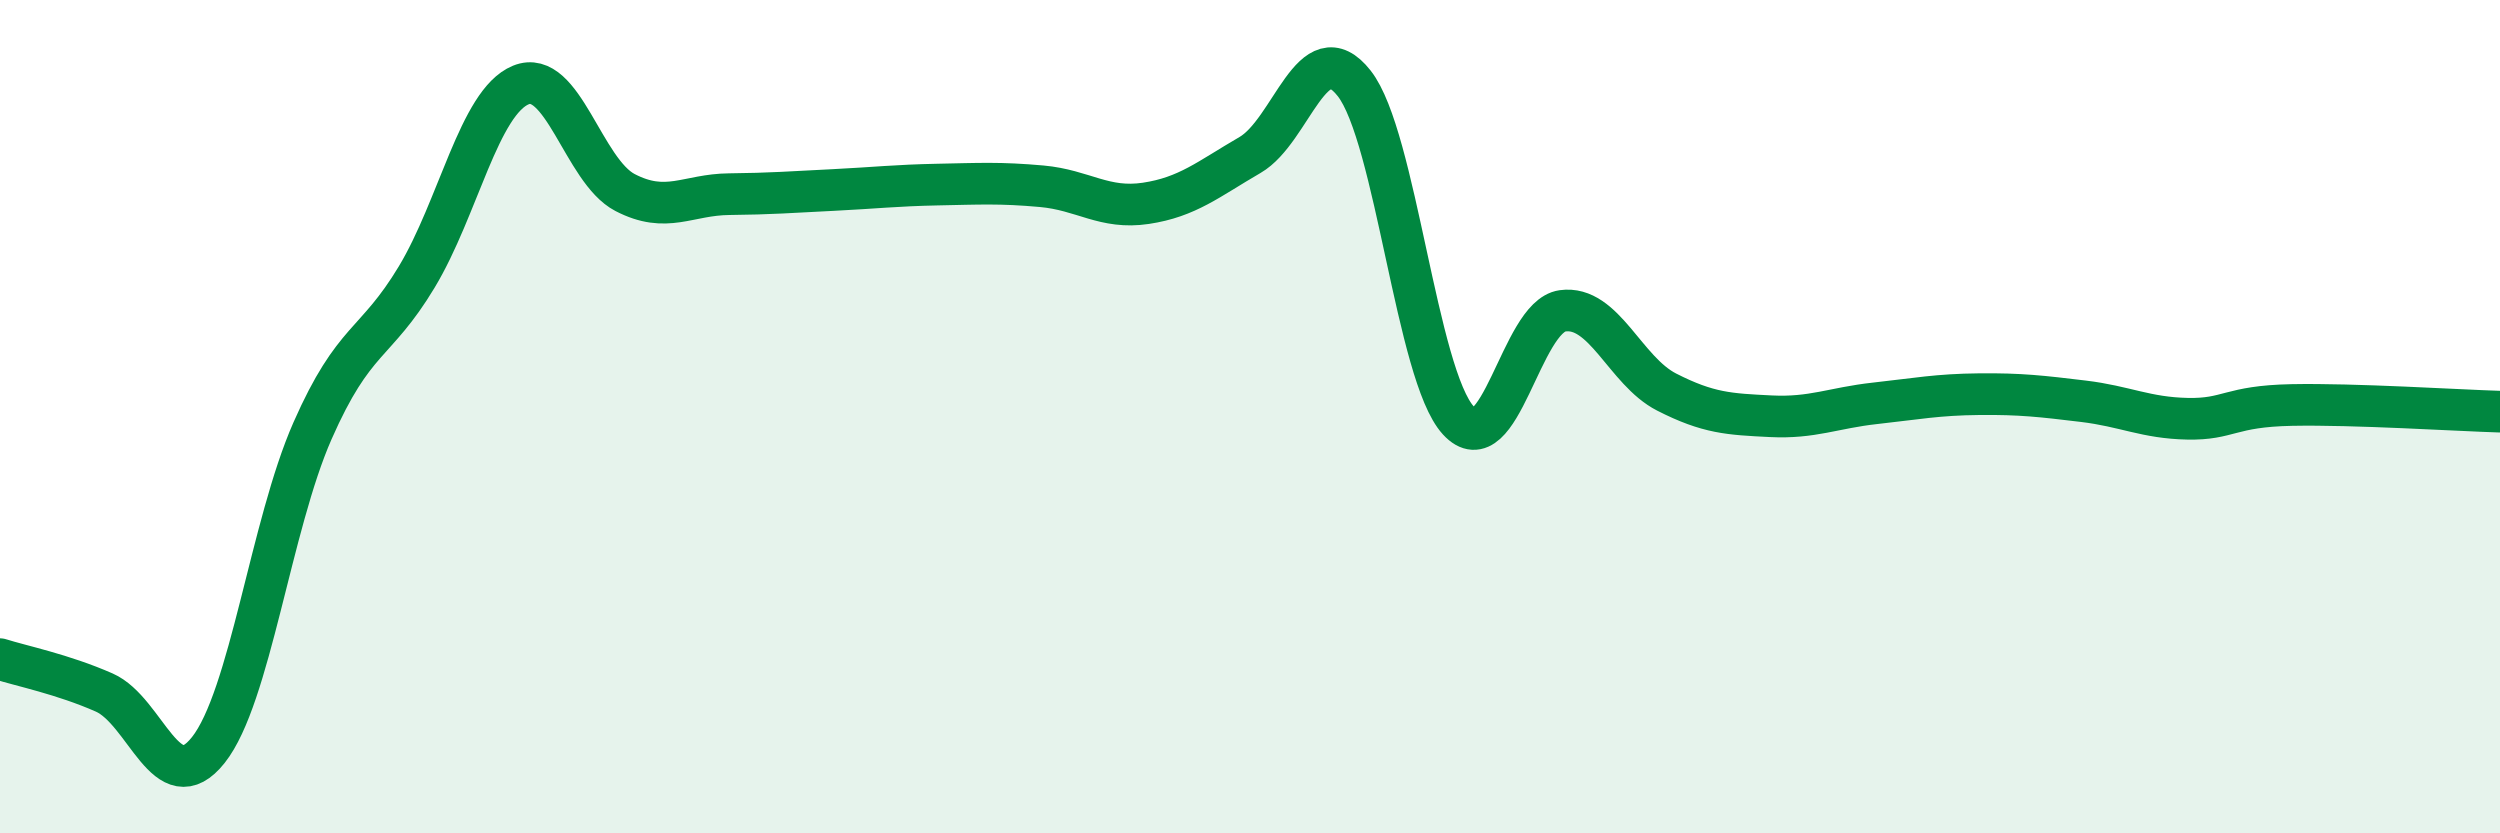
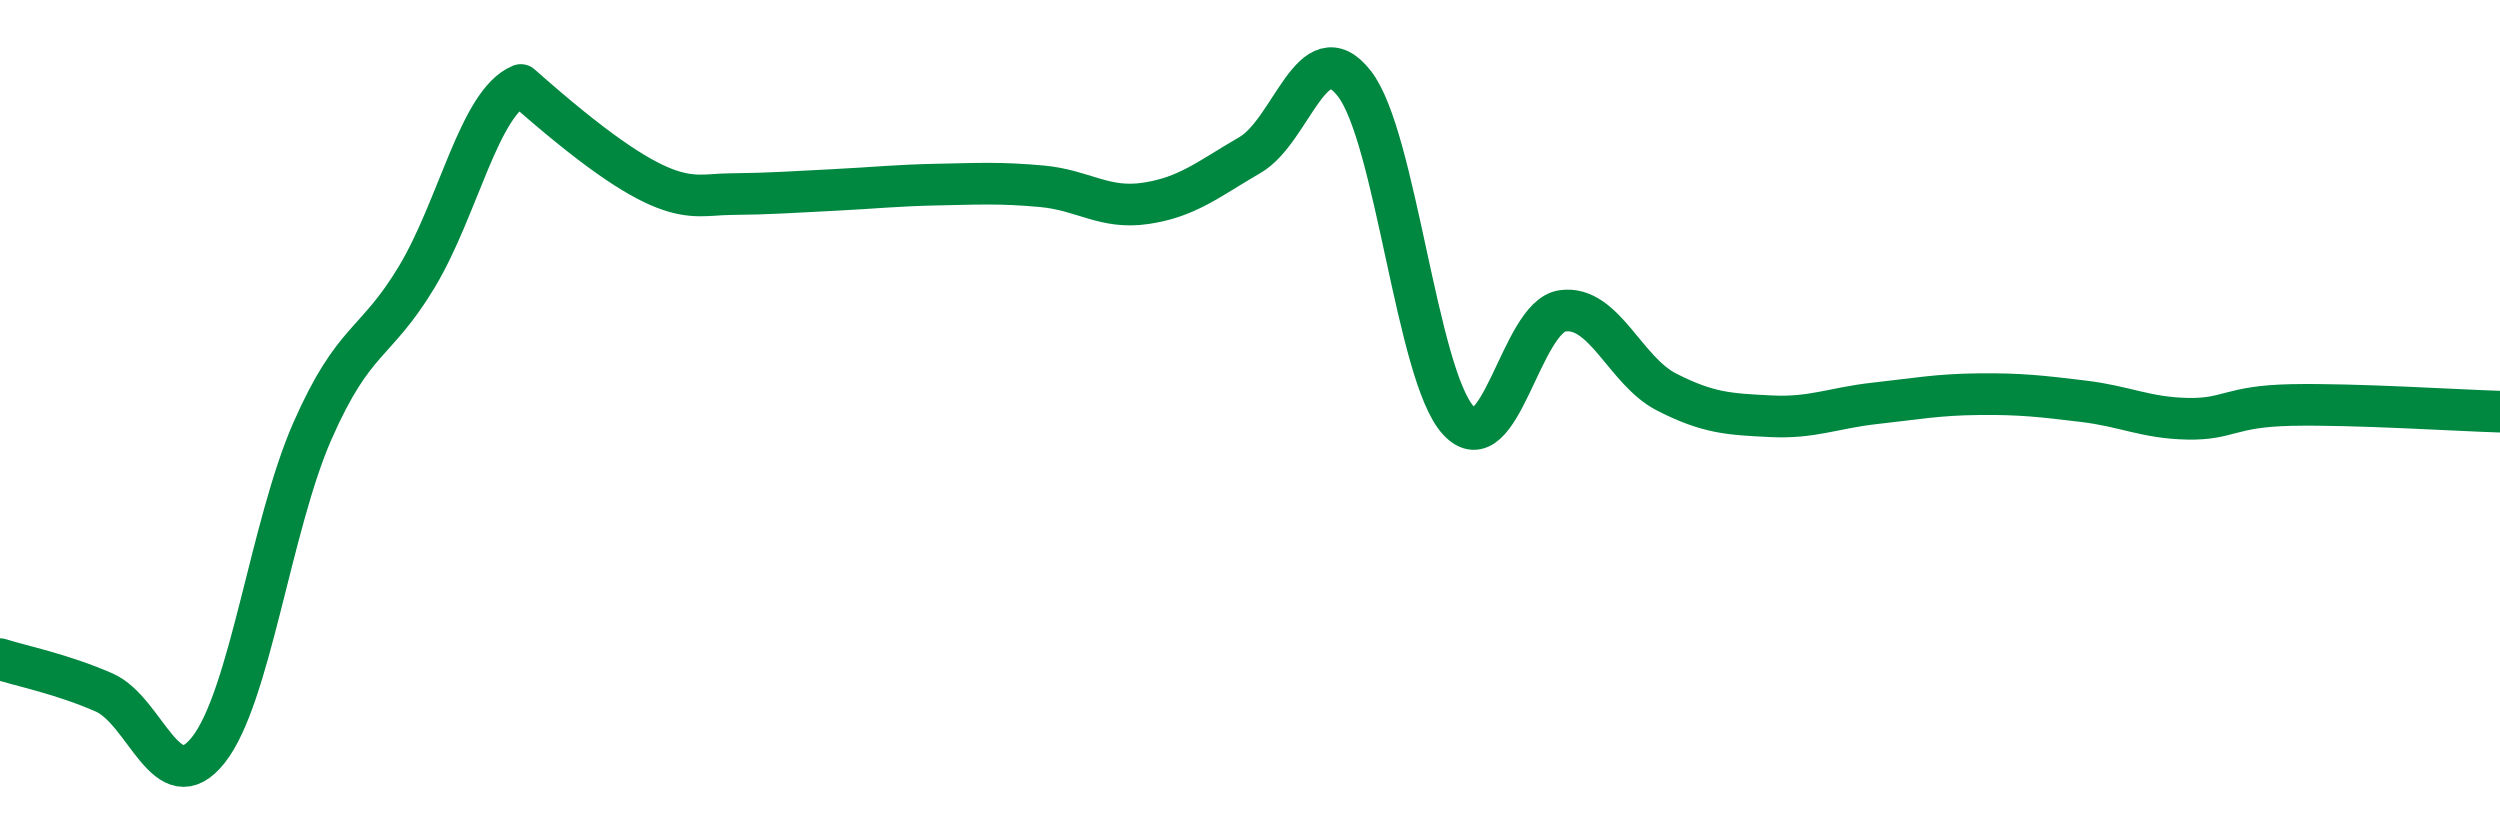
<svg xmlns="http://www.w3.org/2000/svg" width="60" height="20" viewBox="0 0 60 20">
-   <path d="M 0,15.82 C 0.5,15.98 1.5,16.18 2.5,16.62 C 3.5,17.06 4,19.26 5,18 C 6,16.74 6.5,12.61 7.5,10.34 C 8.5,8.07 9,8.31 10,6.65 C 11,4.99 11.5,2.45 12.5,2.04 C 13.5,1.63 14,4.1 15,4.62 C 16,5.14 16.5,4.67 17.5,4.66 C 18.5,4.65 19,4.61 20,4.56 C 21,4.51 21.5,4.45 22.5,4.43 C 23.5,4.41 24,4.38 25,4.47 C 26,4.56 26.5,5.03 27.5,4.88 C 28.5,4.73 29,4.3 30,3.72 C 31,3.14 31.5,0.73 32.5,2 C 33.5,3.27 34,9 35,10.09 C 36,11.18 36.5,7.6 37.5,7.46 C 38.5,7.32 39,8.9 40,9.41 C 41,9.92 41.5,9.94 42.5,9.99 C 43.5,10.04 44,9.79 45,9.68 C 46,9.57 46.5,9.47 47.5,9.46 C 48.5,9.45 49,9.51 50,9.63 C 51,9.75 51.5,10.03 52.5,10.05 C 53.5,10.07 53.5,9.75 55,9.72 C 56.5,9.69 59,9.85 60,9.88L60 20L0 20Z" fill="#008740" opacity="0.1" stroke-linecap="round" stroke-linejoin="round" />
-   <path d="M 0,15.82 C 0.5,15.98 1.5,16.18 2.5,16.62 C 3.5,17.06 4,19.26 5,18 C 6,16.74 6.5,12.61 7.5,10.34 C 8.5,8.07 9,8.31 10,6.65 C 11,4.99 11.5,2.45 12.5,2.04 C 13.5,1.63 14,4.1 15,4.62 C 16,5.14 16.5,4.67 17.5,4.66 C 18.5,4.65 19,4.61 20,4.56 C 21,4.51 21.5,4.45 22.5,4.43 C 23.5,4.41 24,4.38 25,4.47 C 26,4.56 26.5,5.03 27.5,4.88 C 28.5,4.73 29,4.3 30,3.72 C 31,3.14 31.5,0.73 32.5,2 C 33.5,3.27 34,9 35,10.09 C 36,11.18 36.5,7.6 37.5,7.46 C 38.5,7.32 39,8.9 40,9.41 C 41,9.92 41.5,9.94 42.5,9.99 C 43.5,10.04 44,9.79 45,9.68 C 46,9.57 46.5,9.47 47.5,9.46 C 48.5,9.45 49,9.51 50,9.63 C 51,9.75 51.5,10.03 52.5,10.05 C 53.5,10.07 53.5,9.75 55,9.72 C 56.5,9.69 59,9.85 60,9.88" stroke="#008740" stroke-width="1" fill="none" stroke-linecap="round" stroke-linejoin="round" />
+   <path d="M 0,15.82 C 0.5,15.98 1.5,16.18 2.5,16.62 C 3.5,17.06 4,19.26 5,18 C 6,16.74 6.5,12.61 7.5,10.34 C 8.5,8.07 9,8.31 10,6.65 C 11,4.99 11.5,2.45 12.5,2.04 C 16,5.14 16.5,4.67 17.5,4.66 C 18.5,4.65 19,4.61 20,4.56 C 21,4.51 21.5,4.45 22.5,4.43 C 23.5,4.41 24,4.38 25,4.47 C 26,4.56 26.5,5.03 27.5,4.88 C 28.5,4.73 29,4.3 30,3.72 C 31,3.14 31.5,0.73 32.5,2 C 33.5,3.27 34,9 35,10.09 C 36,11.18 36.5,7.6 37.5,7.46 C 38.5,7.32 39,8.9 40,9.41 C 41,9.92 41.5,9.94 42.5,9.99 C 43.5,10.04 44,9.79 45,9.68 C 46,9.57 46.5,9.47 47.5,9.46 C 48.5,9.45 49,9.51 50,9.63 C 51,9.75 51.5,10.03 52.5,10.05 C 53.5,10.07 53.5,9.75 55,9.72 C 56.5,9.69 59,9.85 60,9.88" stroke="#008740" stroke-width="1" fill="none" stroke-linecap="round" stroke-linejoin="round" />
</svg>